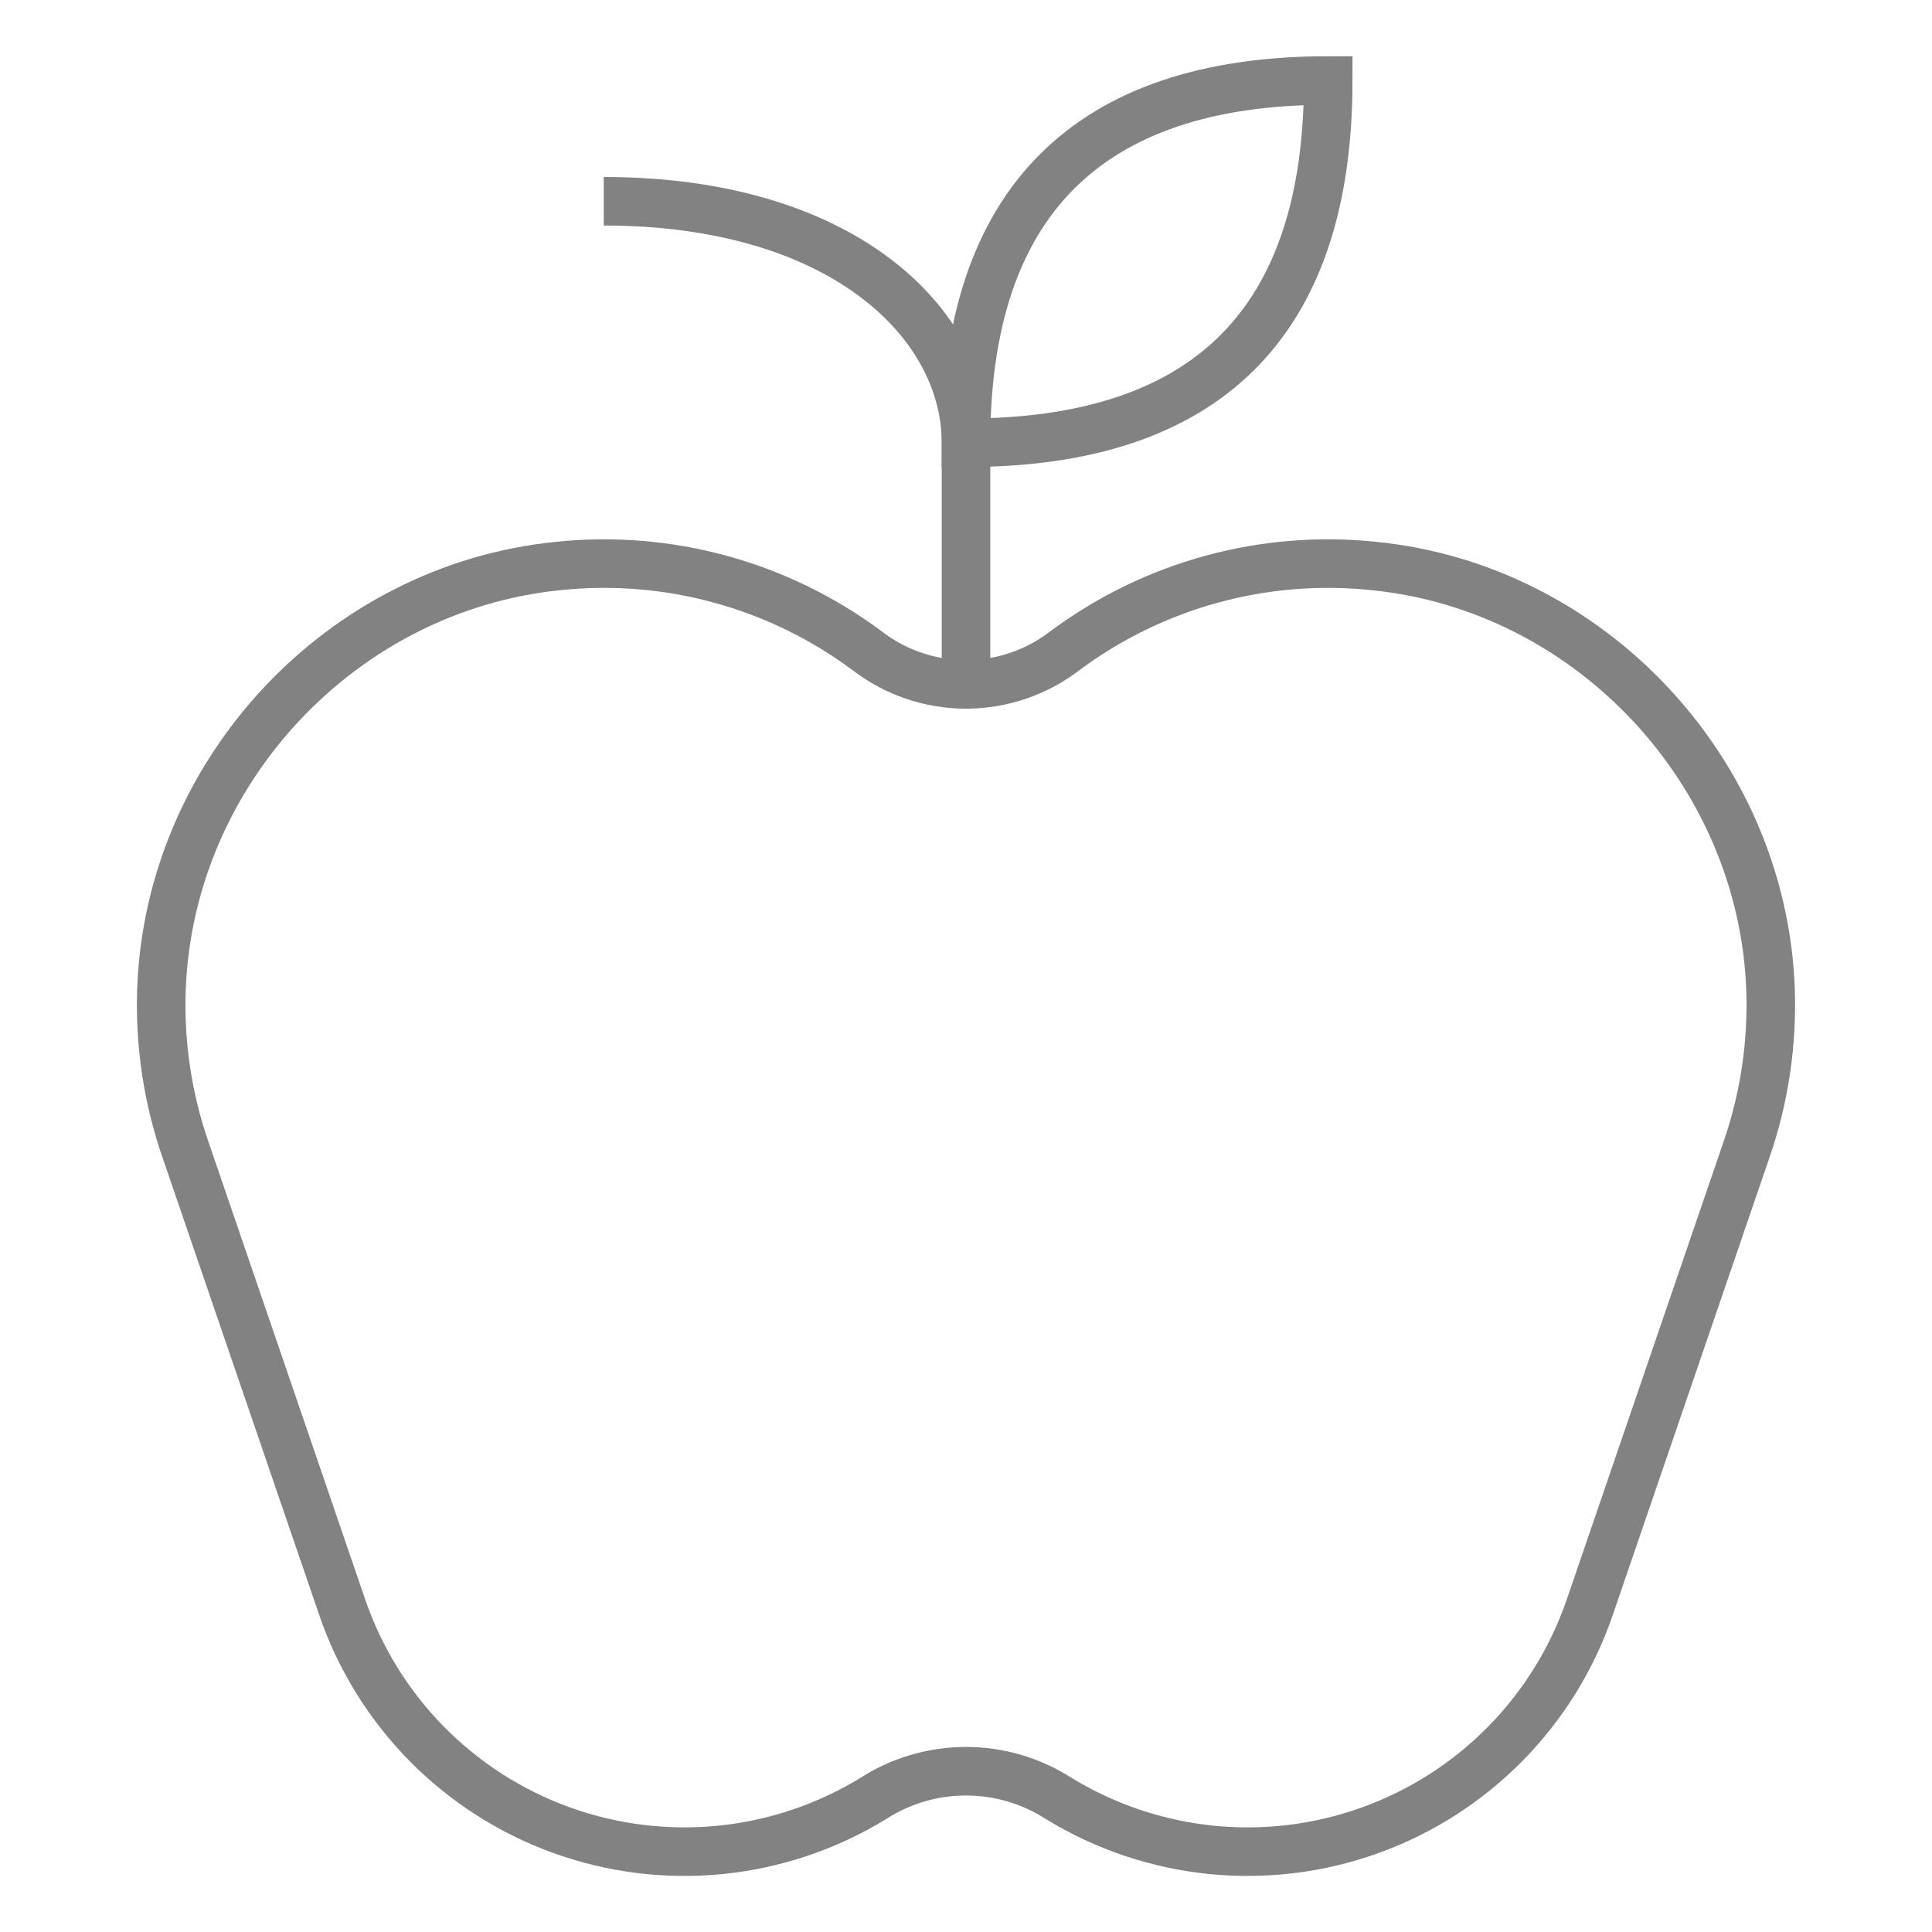
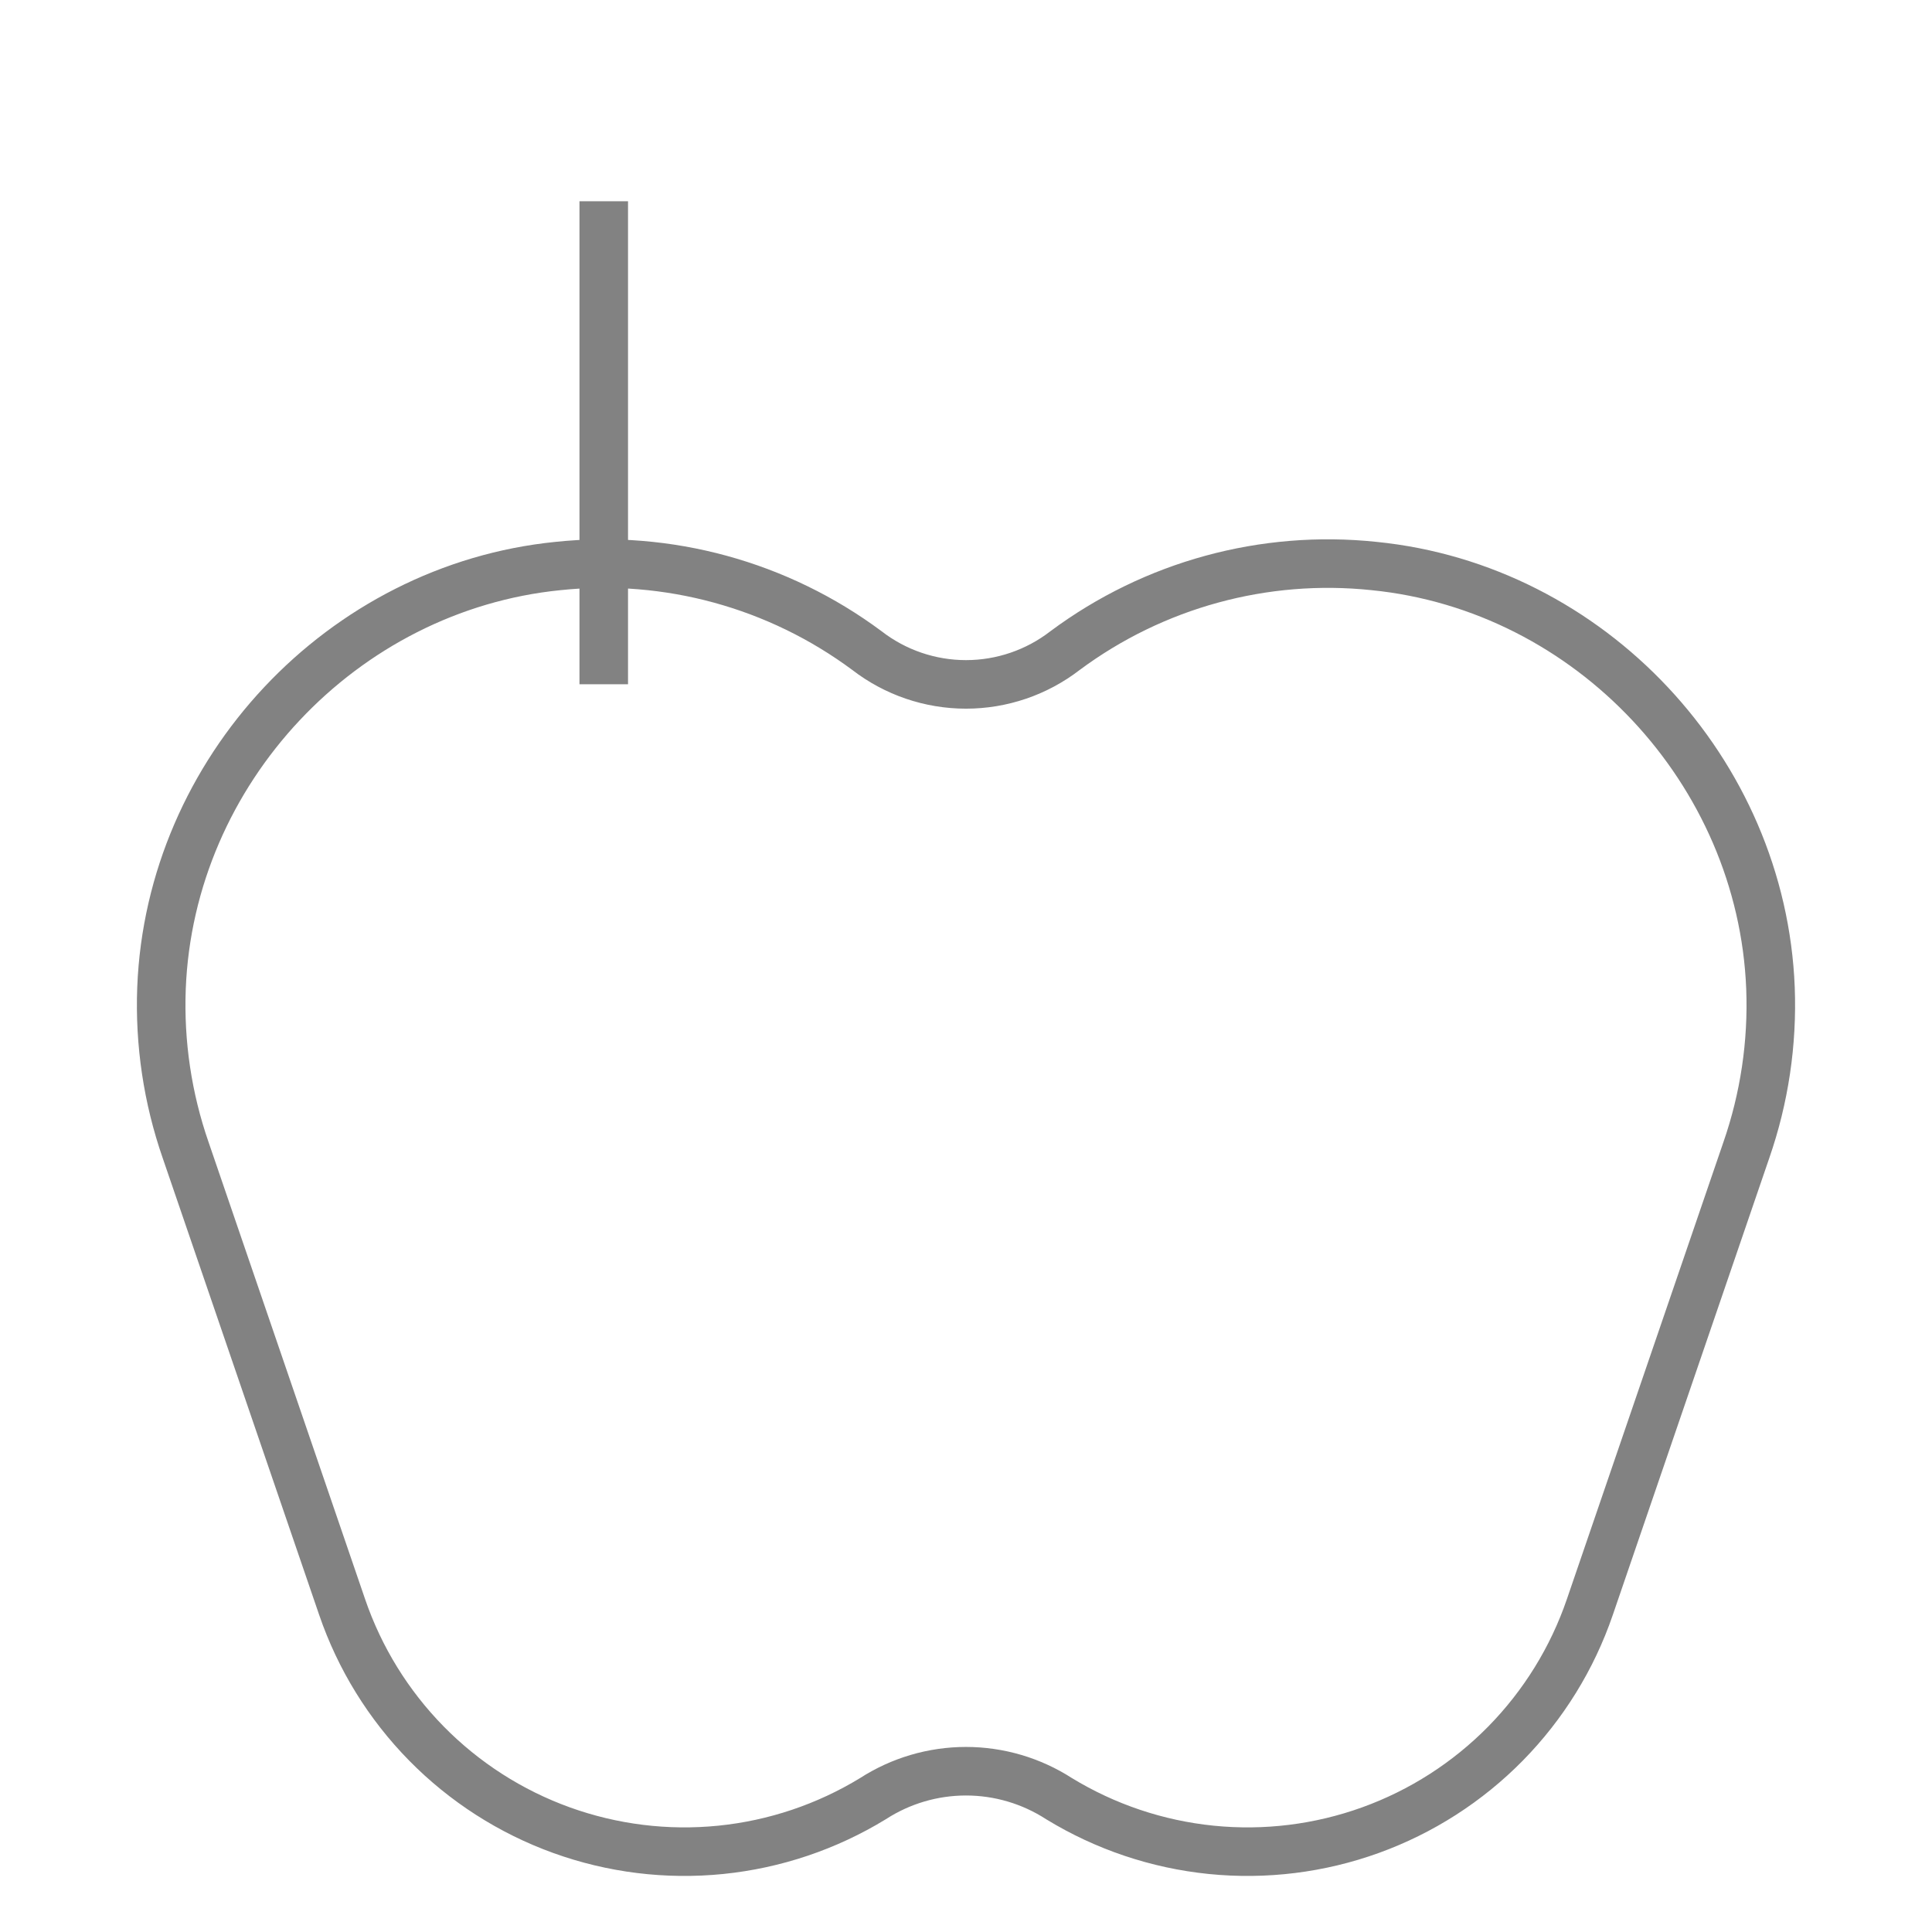
<svg xmlns="http://www.w3.org/2000/svg" width="100" height="100" viewBox="0 0 100 100" fill="none">
-   <path d="M68.749 4.167C68.749 16.719 62.447 22.917 49.999 22.917C49.999 10.547 56.249 4.167 68.749 4.167Z" stroke="#828282" stroke-width="2.513" stroke-miterlimit="10" />
-   <path d="M31.25 10.417C43.619 10.417 50 16.745 50 22.917V35.417" stroke="#828282" stroke-width="2.513" stroke-miterlimit="10" />
+   <path d="M31.25 10.417V35.417" stroke="#828282" stroke-width="2.513" stroke-miterlimit="10" />
  <path d="M54.817 93.099C53.381 92.172 51.709 91.678 49.999 91.678C48.29 91.678 46.617 92.172 45.182 93.099C42.789 94.56 40.098 95.465 37.309 95.747C34.519 96.029 31.702 95.681 29.064 94.729C26.427 93.777 24.038 92.244 22.072 90.245C20.107 88.245 18.615 85.83 17.708 83.177L9.609 59.531C8.674 56.838 8.25 53.994 8.359 51.146C8.801 39.896 17.708 30.417 28.88 29.297C34.569 28.698 40.276 30.26 44.869 33.672C46.338 34.808 48.142 35.424 49.999 35.424C51.856 35.424 53.661 34.808 55.13 33.672C59.722 30.26 65.429 28.698 71.119 29.297C82.317 30.417 91.197 39.922 91.64 51.146C91.749 53.994 91.325 56.838 90.39 59.531L82.291 83.177C81.384 85.83 79.892 88.245 77.927 90.245C75.961 92.244 73.572 93.777 70.934 94.729C68.297 95.681 65.48 96.029 62.69 95.747C59.901 95.465 57.21 94.56 54.817 93.099V93.099Z" stroke="#828282" stroke-width="2.513" stroke-miterlimit="10" />
</svg>